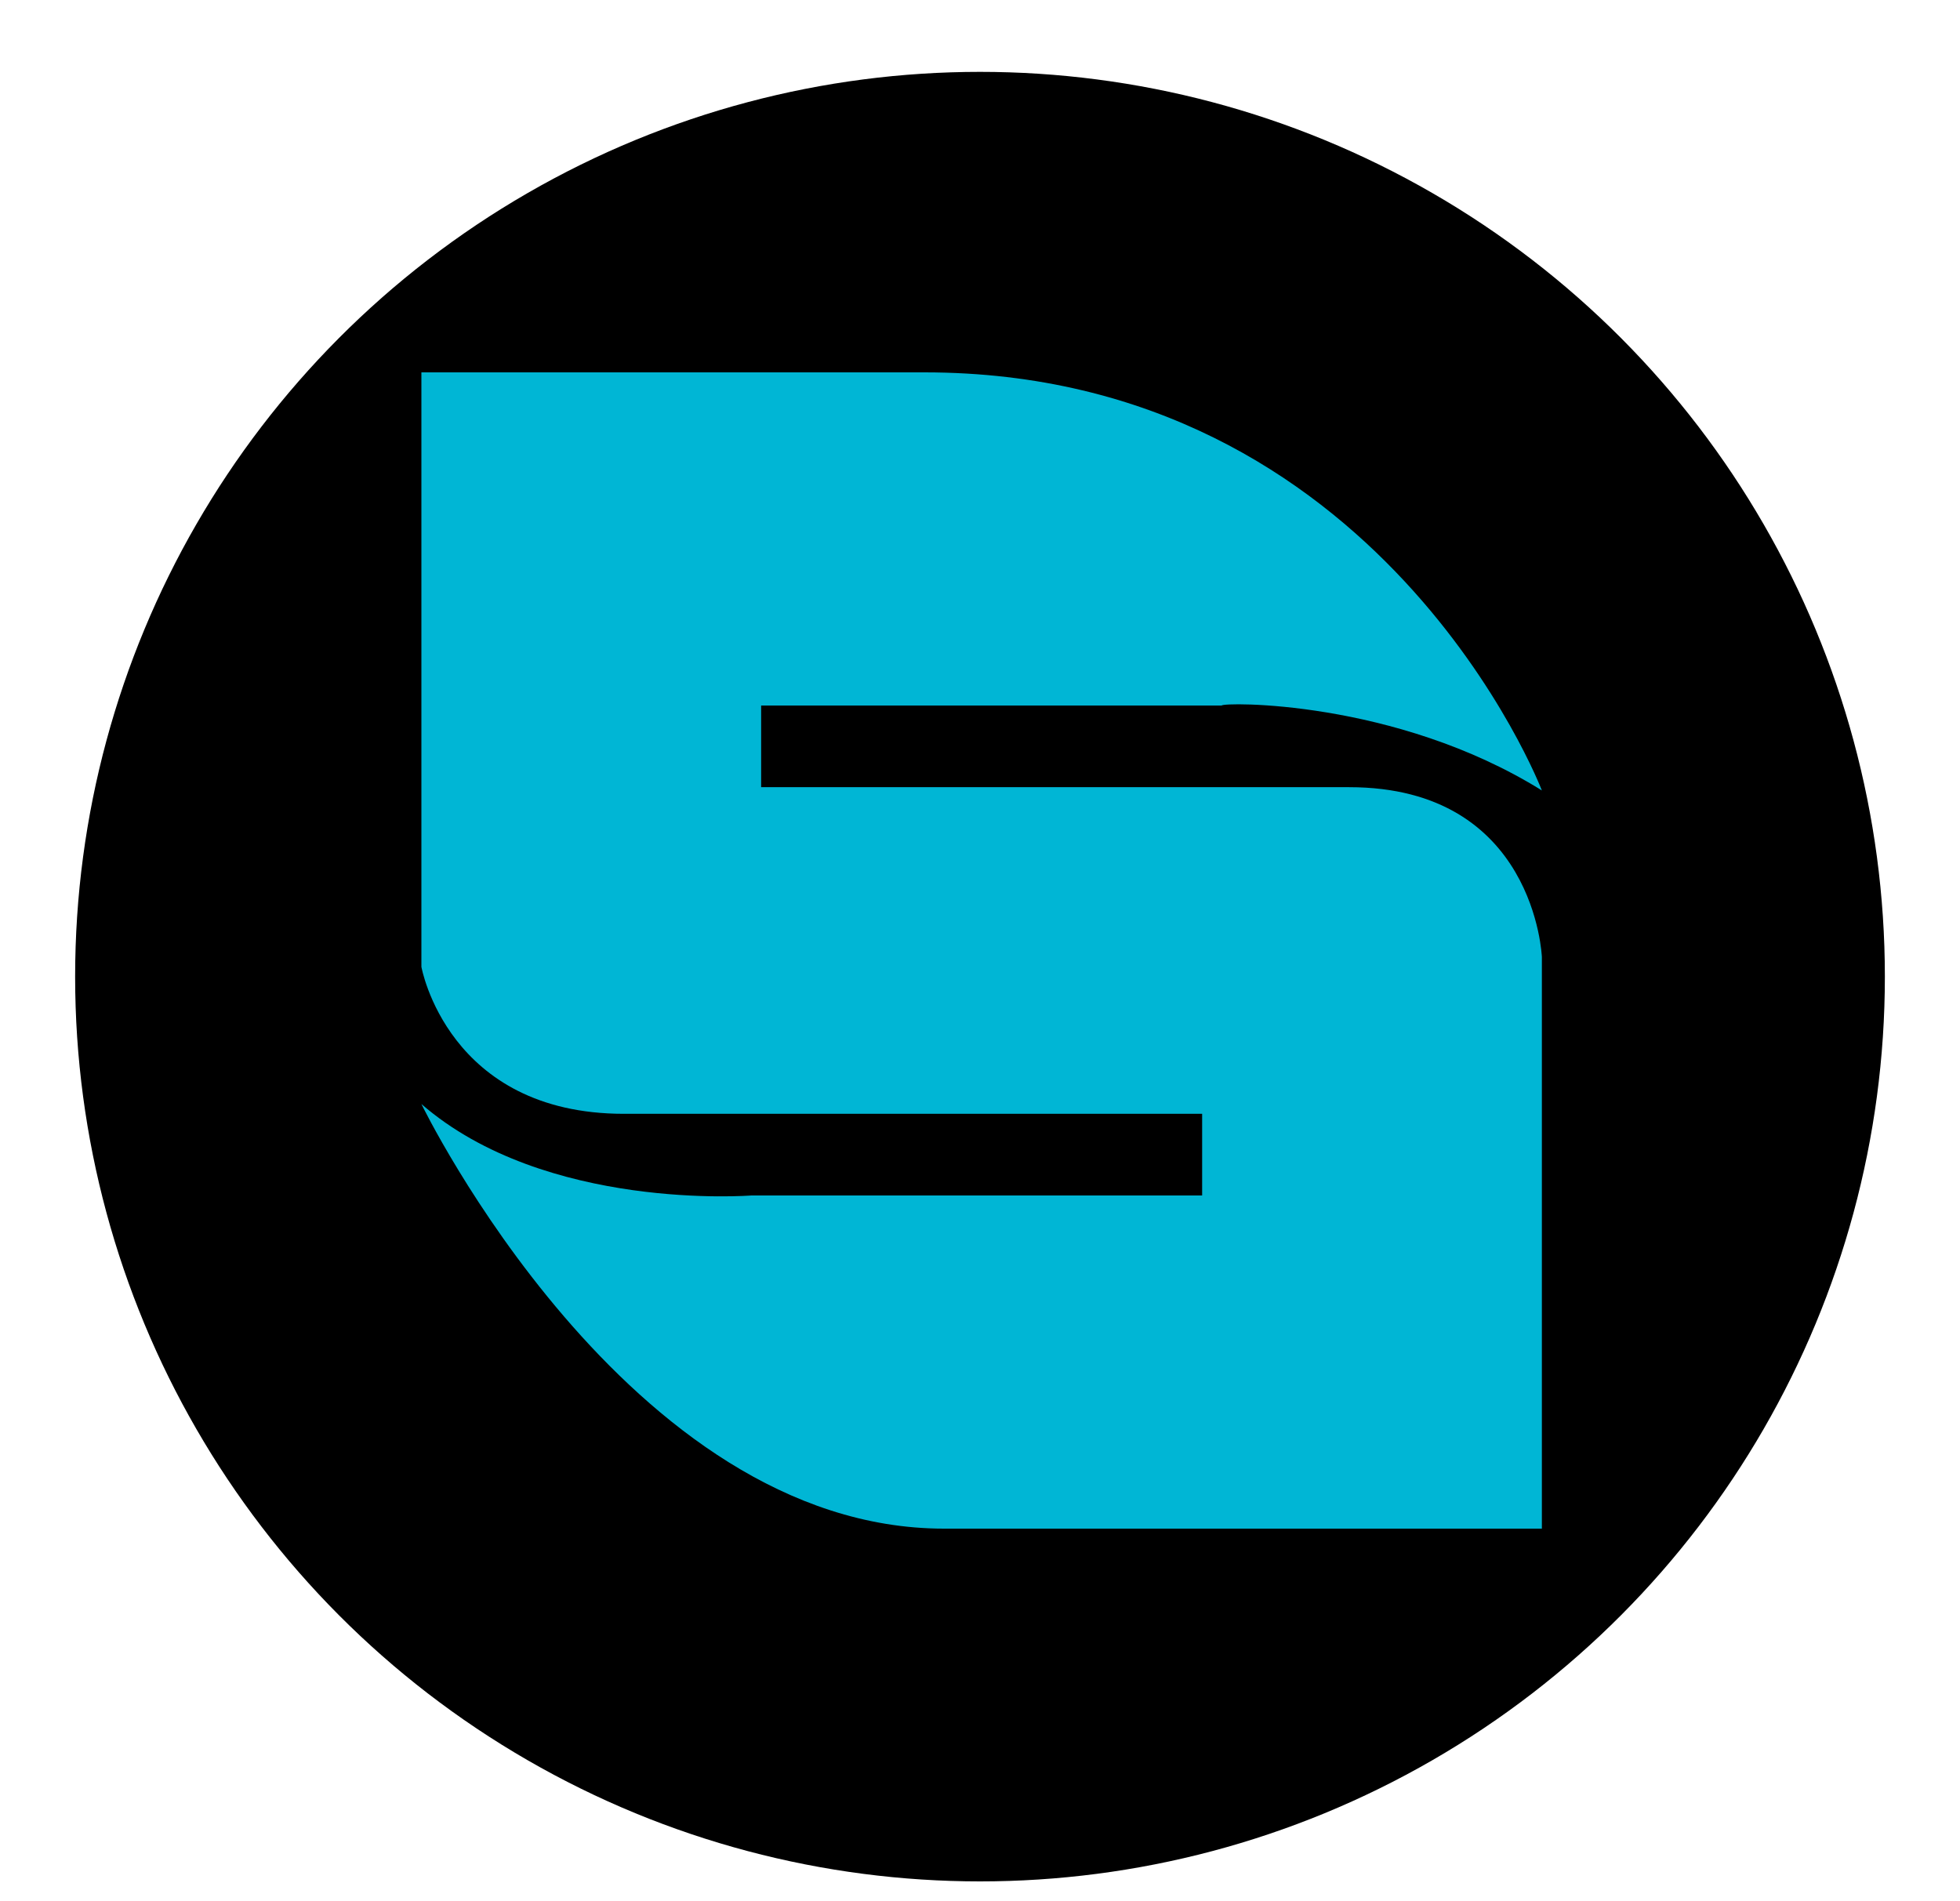
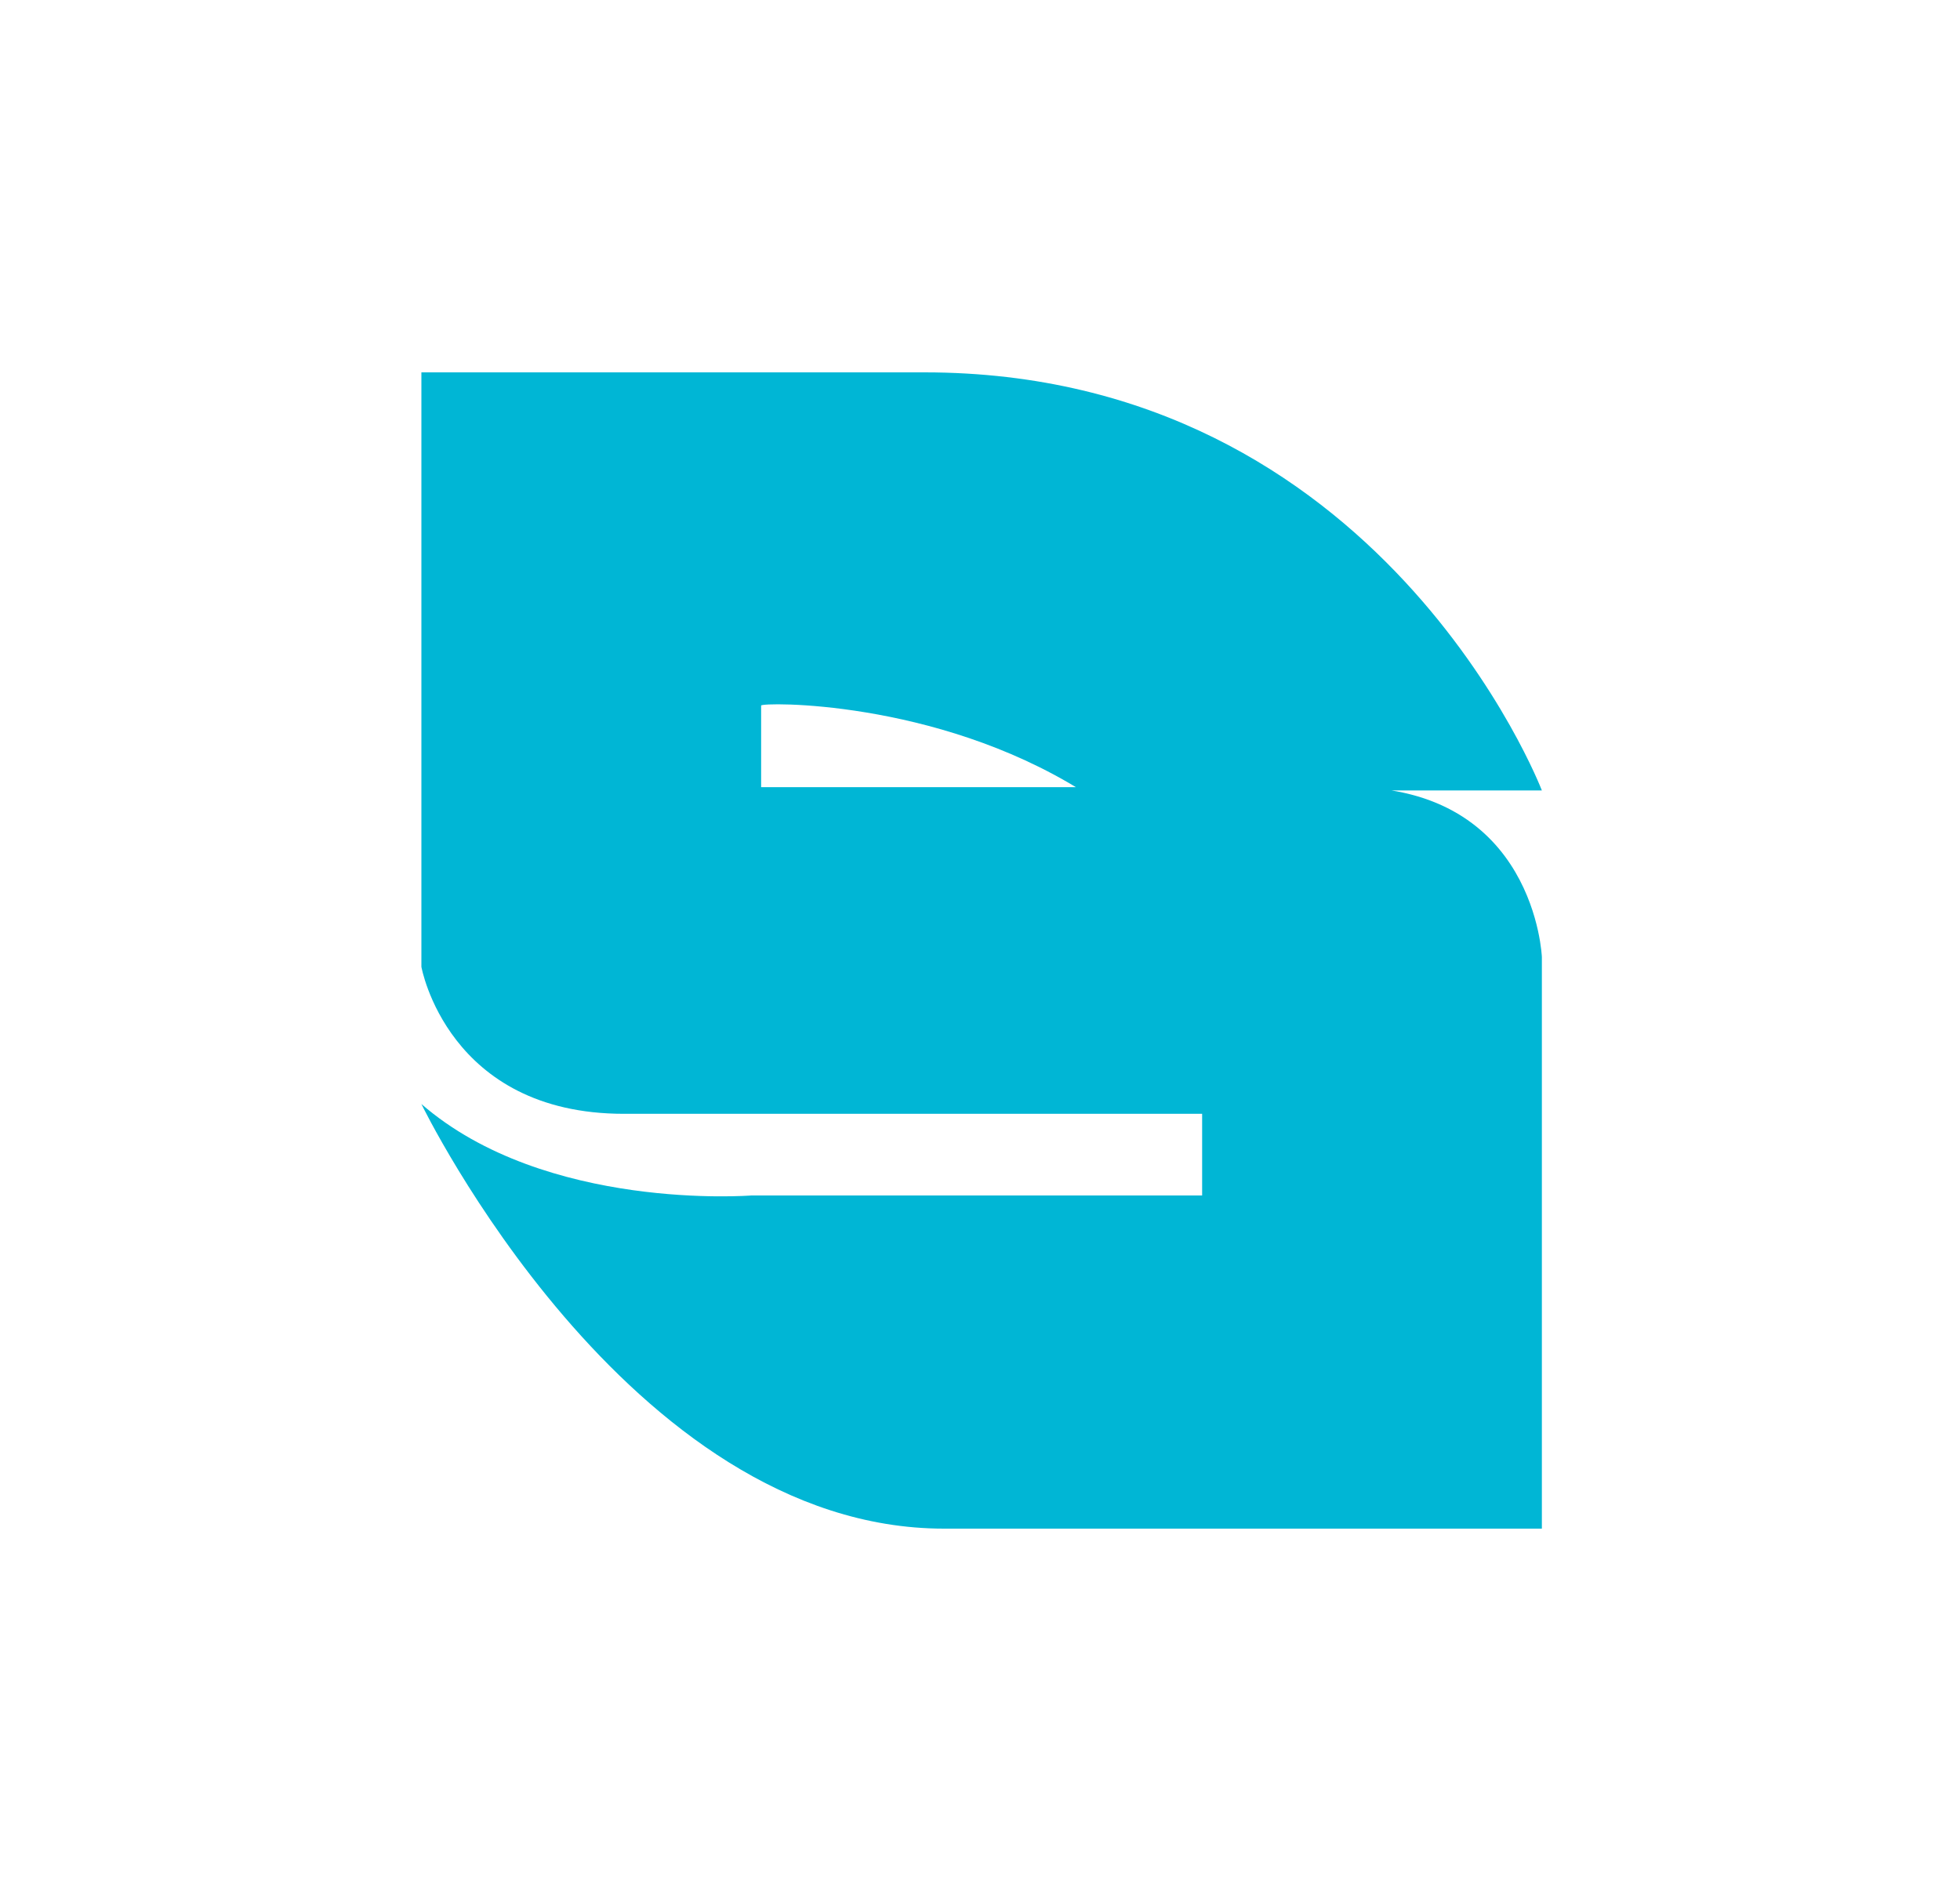
<svg xmlns="http://www.w3.org/2000/svg" viewBox="0 0 60 58.2" style="enable-background:new 0 0 60 58.2" xml:space="preserve">
  <style>.st0{display:none}.st1{display:inline}.st2,.st3{fill:#00e400}.st3{display:inline}.st5{fill:#ff640d}.st5,.st7{display:inline}.st7,.st8{fill:#ffcd00}.st11{fill:#fff}.st13,.st14,.st15{display:inline;fill:#ffe600}.st14,.st15{fill:#ff161d}.st15{fill:#00f281}.st17,.st18,.st19{display:inline;fill:#fefefe}.st18,.st19{fill:#ff0010}.st19{fill:#fff}.st26,.st29,.st30{display:inline;fill:#ff7d1b}.st29,.st30{fill:#ff2d1e}.st30{fill:#fdfdfd}.st32,.st34,.st35{display:inline;fill:#b03030}.st34,.st35{fill:#00c400}.st35{fill:#00175d}.st37{fill:#f01}.st40,.st43{display:inline;fill:#ff9300}.st43{fill:#8e9394}.st44{fill:#ff001d}</style>
-   <circle cx="30" cy="29.9" r="27.7" id="Capa_1" />
  <g id="Capa_43">
    <image style="overflow:visible;enable-background:new" width="2150" height="2154" transform="matrix(.085 0 0 .085 -223.83 -130.723)" />
-     <path d="M47.2 24.2s-4.9-12.8-18.9-12.8H12.9v18.2s.8 4.5 6.2 4.5h17.7v2.5H23s-6.3.5-10.1-2.8c0 0 6.3 13 16 13h18.3V29.3s-.2-5.2-5.9-5.2h-18v-2.5h14.1c0-.1 5.3-.2 9.8 2.6z" style="fill:#00b6d5" />
+     <path d="M47.2 24.2s-4.9-12.8-18.9-12.8H12.9v18.2s.8 4.5 6.2 4.5h17.7v2.5H23s-6.3.5-10.1-2.8c0 0 6.3 13 16 13h18.3V29.3s-.2-5.2-5.9-5.2h-18v-2.5c0-.1 5.3-.2 9.8 2.6z" style="fill:#00b6d5" />
  </g>
</svg>